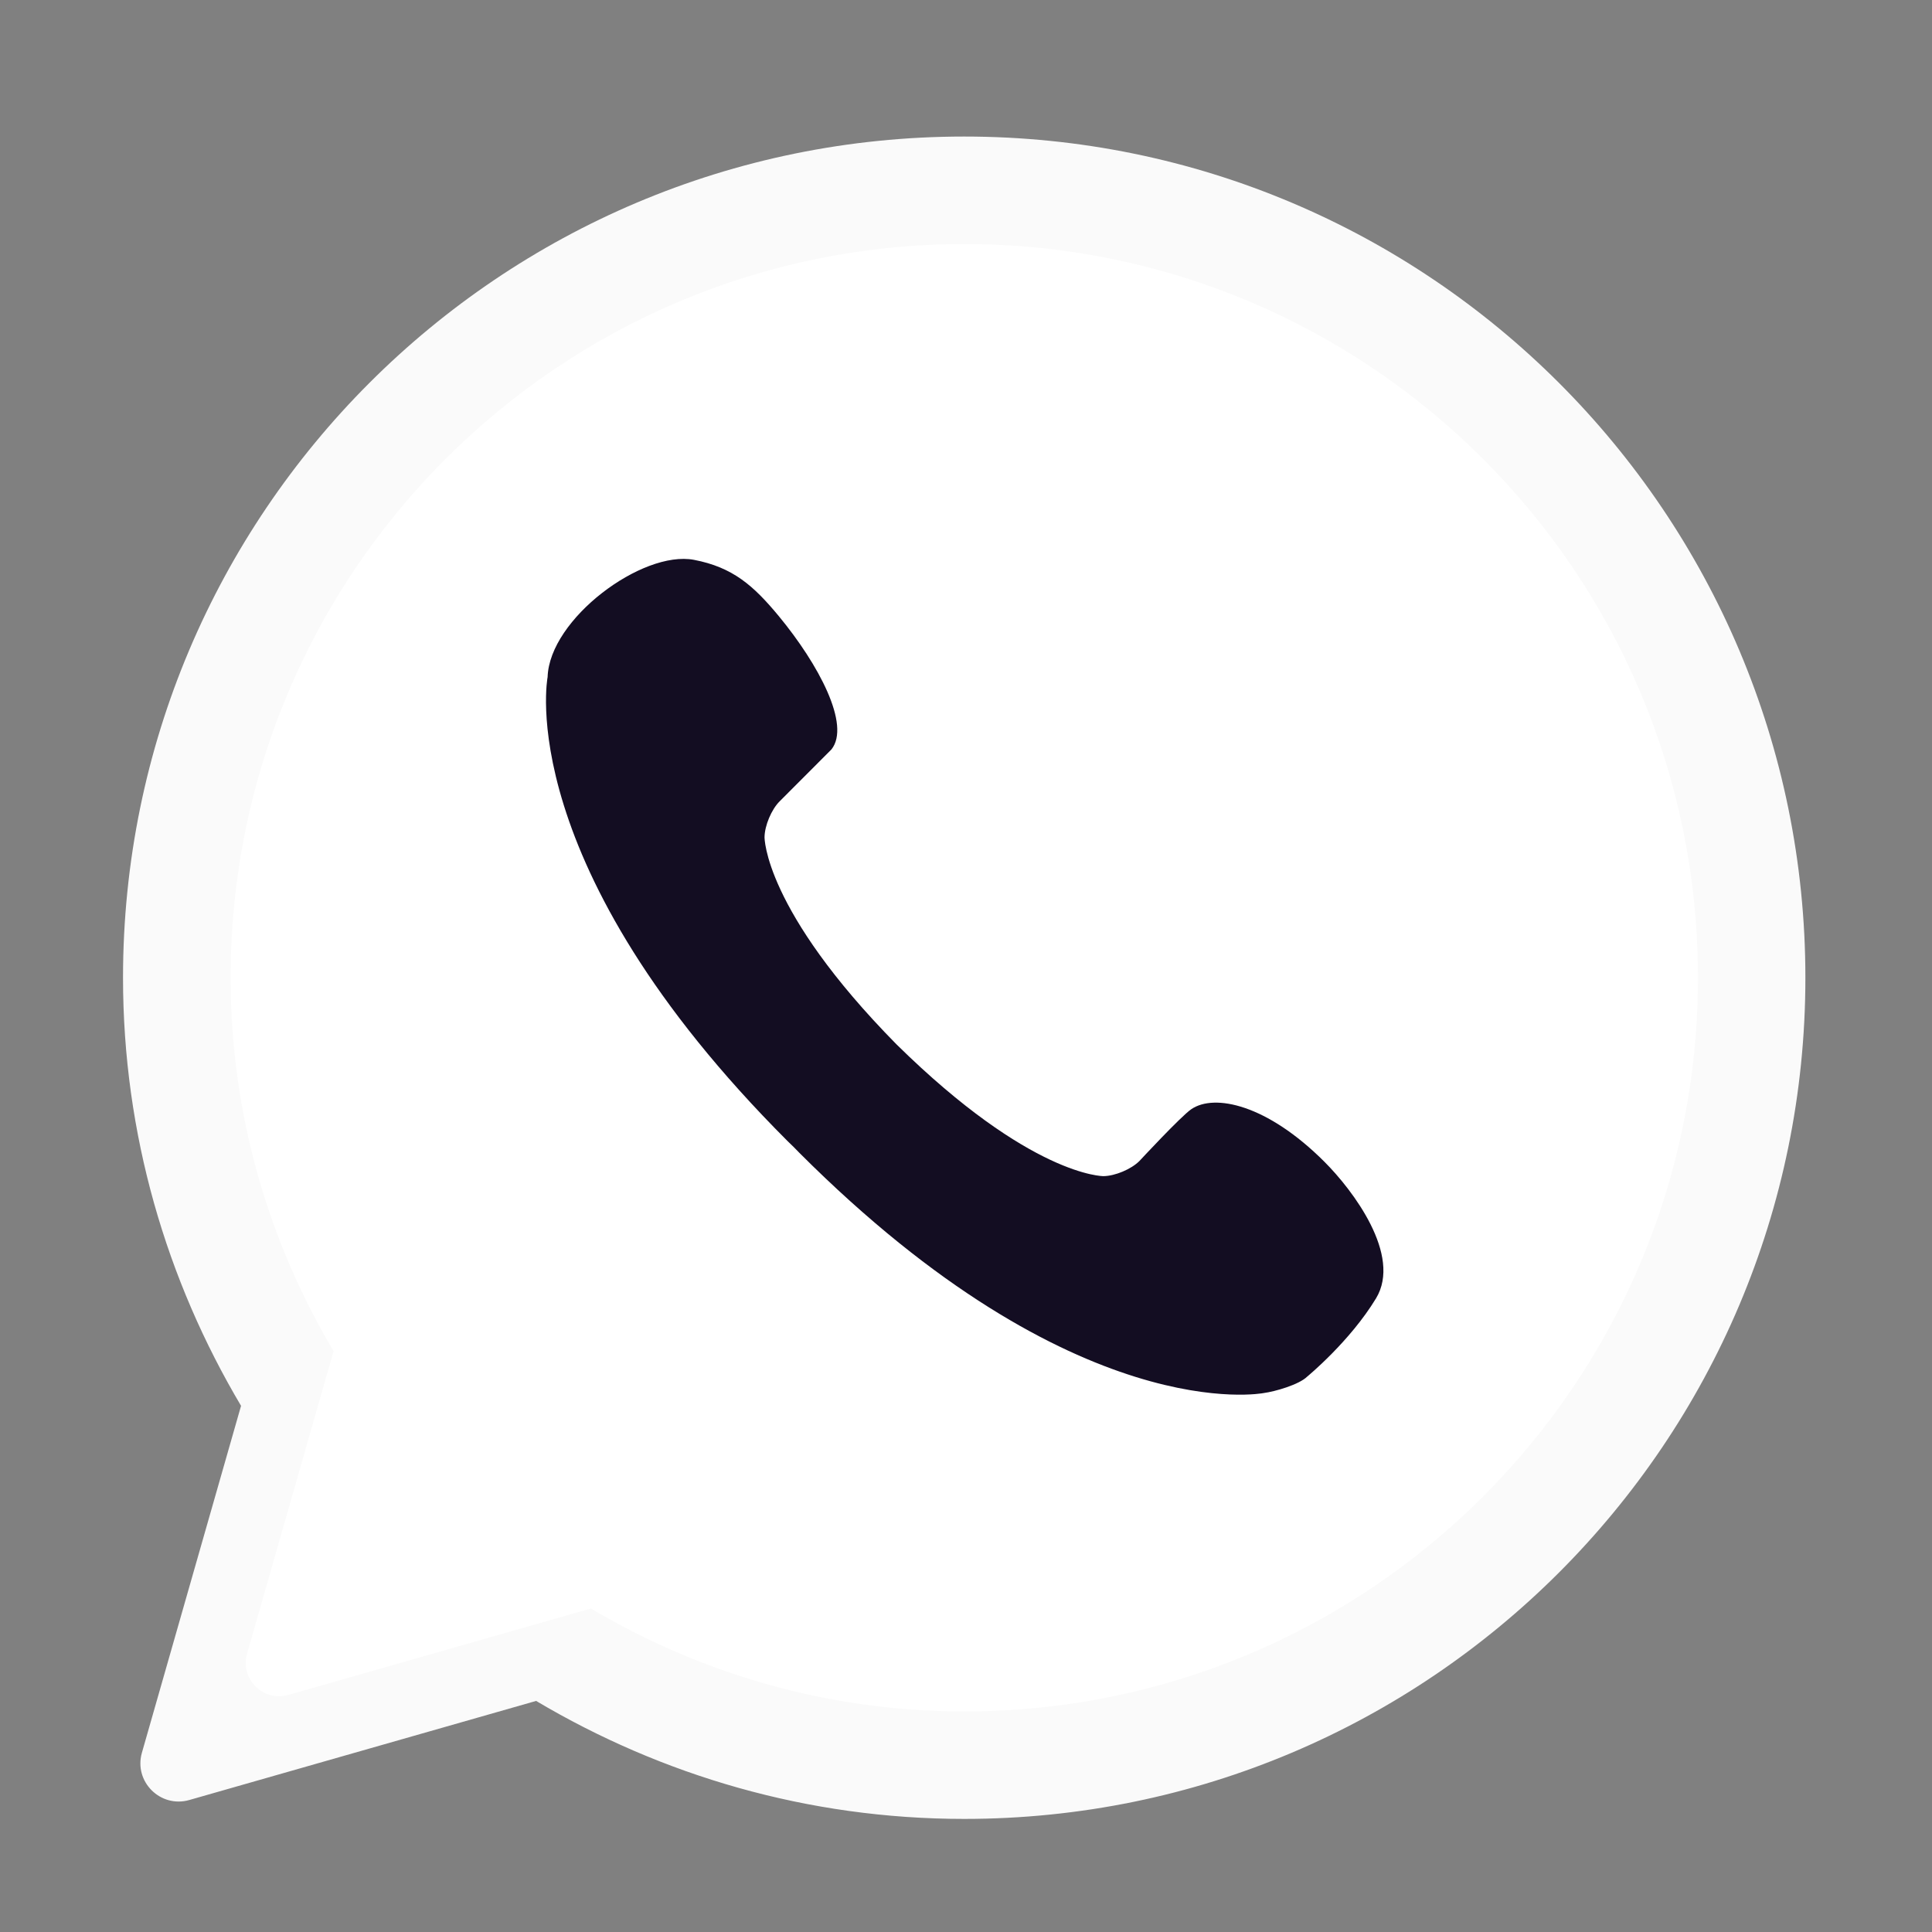
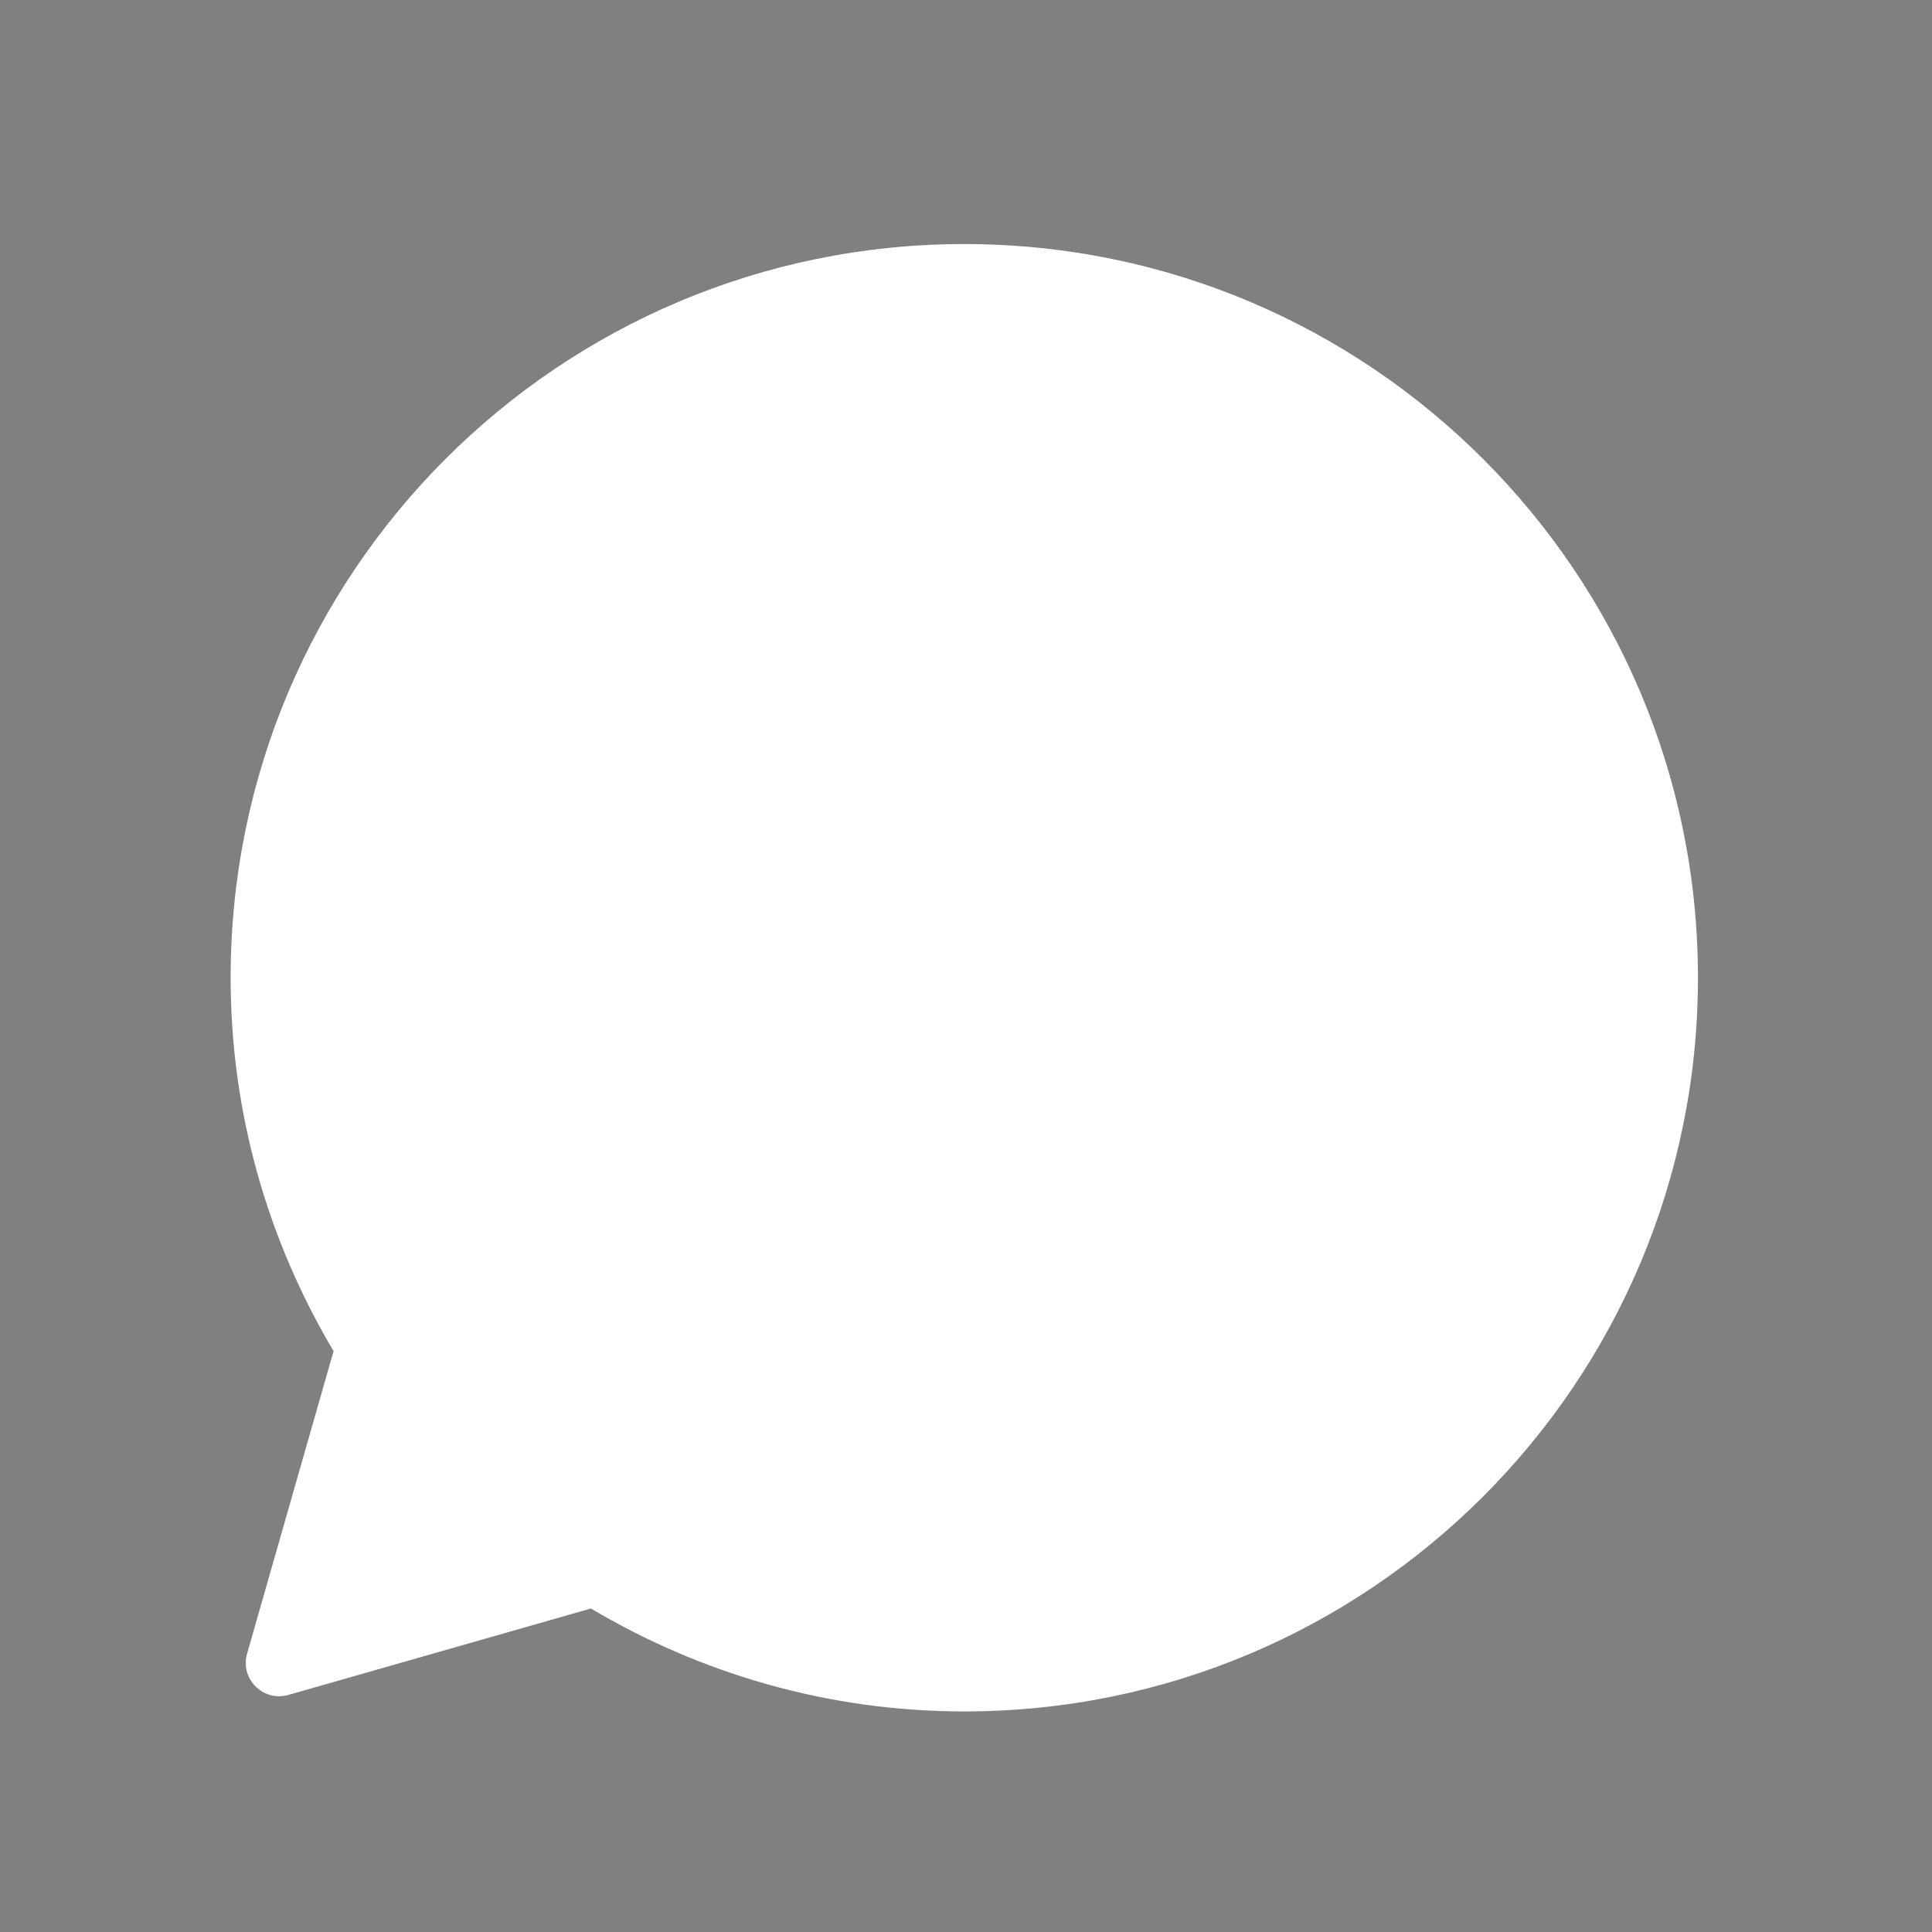
<svg xmlns="http://www.w3.org/2000/svg" width="43" height="43" viewBox="0 0 43 43" fill="none">
  <rect x="0" y="0" width="43" height="43" fill="#808080" stroke="none" />
  <g id="Frame">
-     <path id="Vector" d="M40.182 21.761C40.182 32.101 31.8 40.483 21.46 40.483C17.976 40.483 14.726 39.515 11.932 37.857L4.211 40.063C3.569 40.245 2.975 39.653 3.158 39.011L5.365 31.289C3.707 28.496 2.738 25.245 2.738 21.761C2.738 11.421 11.12 3.039 21.46 3.039C31.8 3.039 40.182 11.421 40.182 21.761Z" fill="#FAFAFA" />
    <path id="Vector_2" d="M37.791 21.761C37.791 30.78 30.481 38.091 21.462 38.091C18.424 38.091 15.588 37.246 13.152 35.8L6.417 37.724C5.857 37.883 5.339 37.366 5.499 36.806L7.424 30.072C5.977 27.635 5.133 24.8 5.133 21.761C5.133 12.743 12.444 5.432 21.462 5.432C30.481 5.432 37.791 12.743 37.791 21.761Z" fill="white" />
-     <path id="Vector_3" d="M12.188 15.069C12.188 15.069 11.37 19.237 17.532 25.4C17.577 25.444 17.62 25.485 17.665 25.529C17.709 25.573 17.749 25.616 17.794 25.661C23.956 31.824 28.124 31.005 28.124 31.005C28.379 30.971 28.915 30.818 29.097 30.636C29.097 30.636 30.045 29.857 30.626 28.897C31.207 27.937 30.109 26.488 29.477 25.857C28.202 24.582 27.029 24.333 26.513 24.688C26.281 24.847 25.359 25.841 25.359 25.841C25.177 26.023 24.817 26.174 24.56 26.177C24.56 26.177 22.948 26.193 19.951 23.242C17 20.245 17.016 18.633 17.016 18.633C17.019 18.376 17.17 18.016 17.352 17.835C17.352 17.835 18.495 16.692 18.505 16.68C18.939 16.137 18.221 14.788 17.336 13.716C16.767 13.028 16.306 12.625 15.445 12.46C14.295 12.242 12.229 13.774 12.188 15.069Z" fill="#130D22" />
  </g>
</svg>